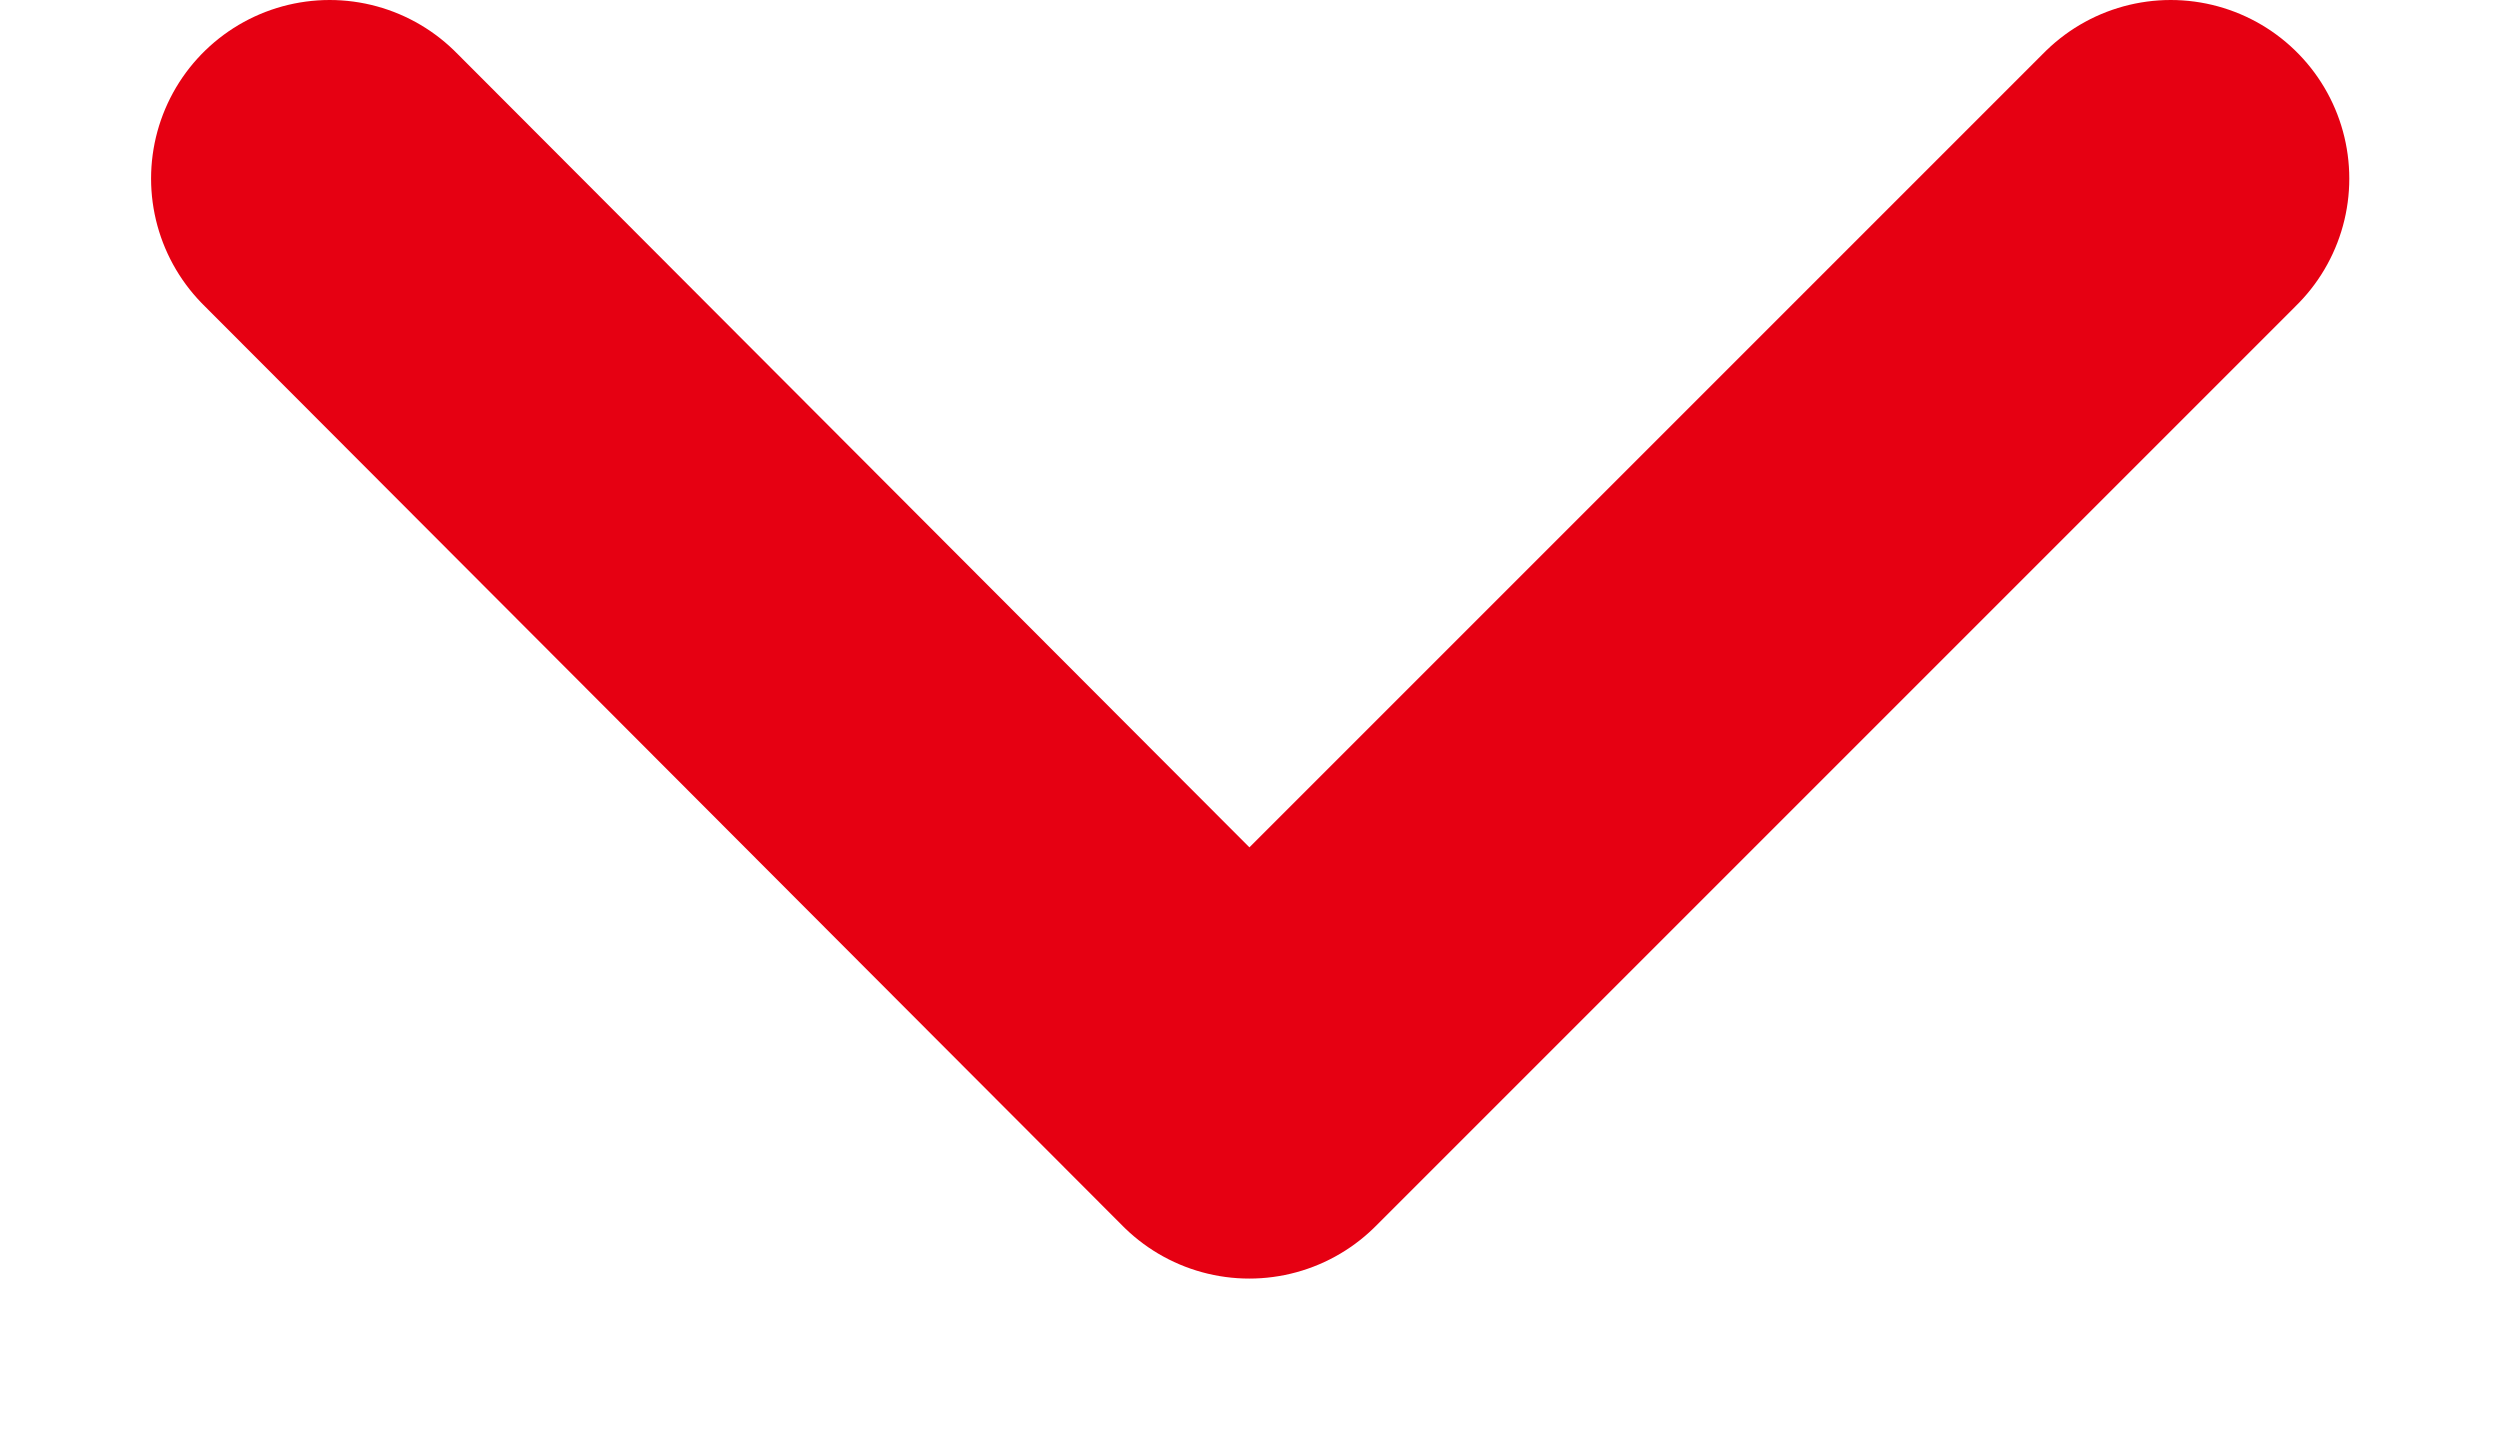
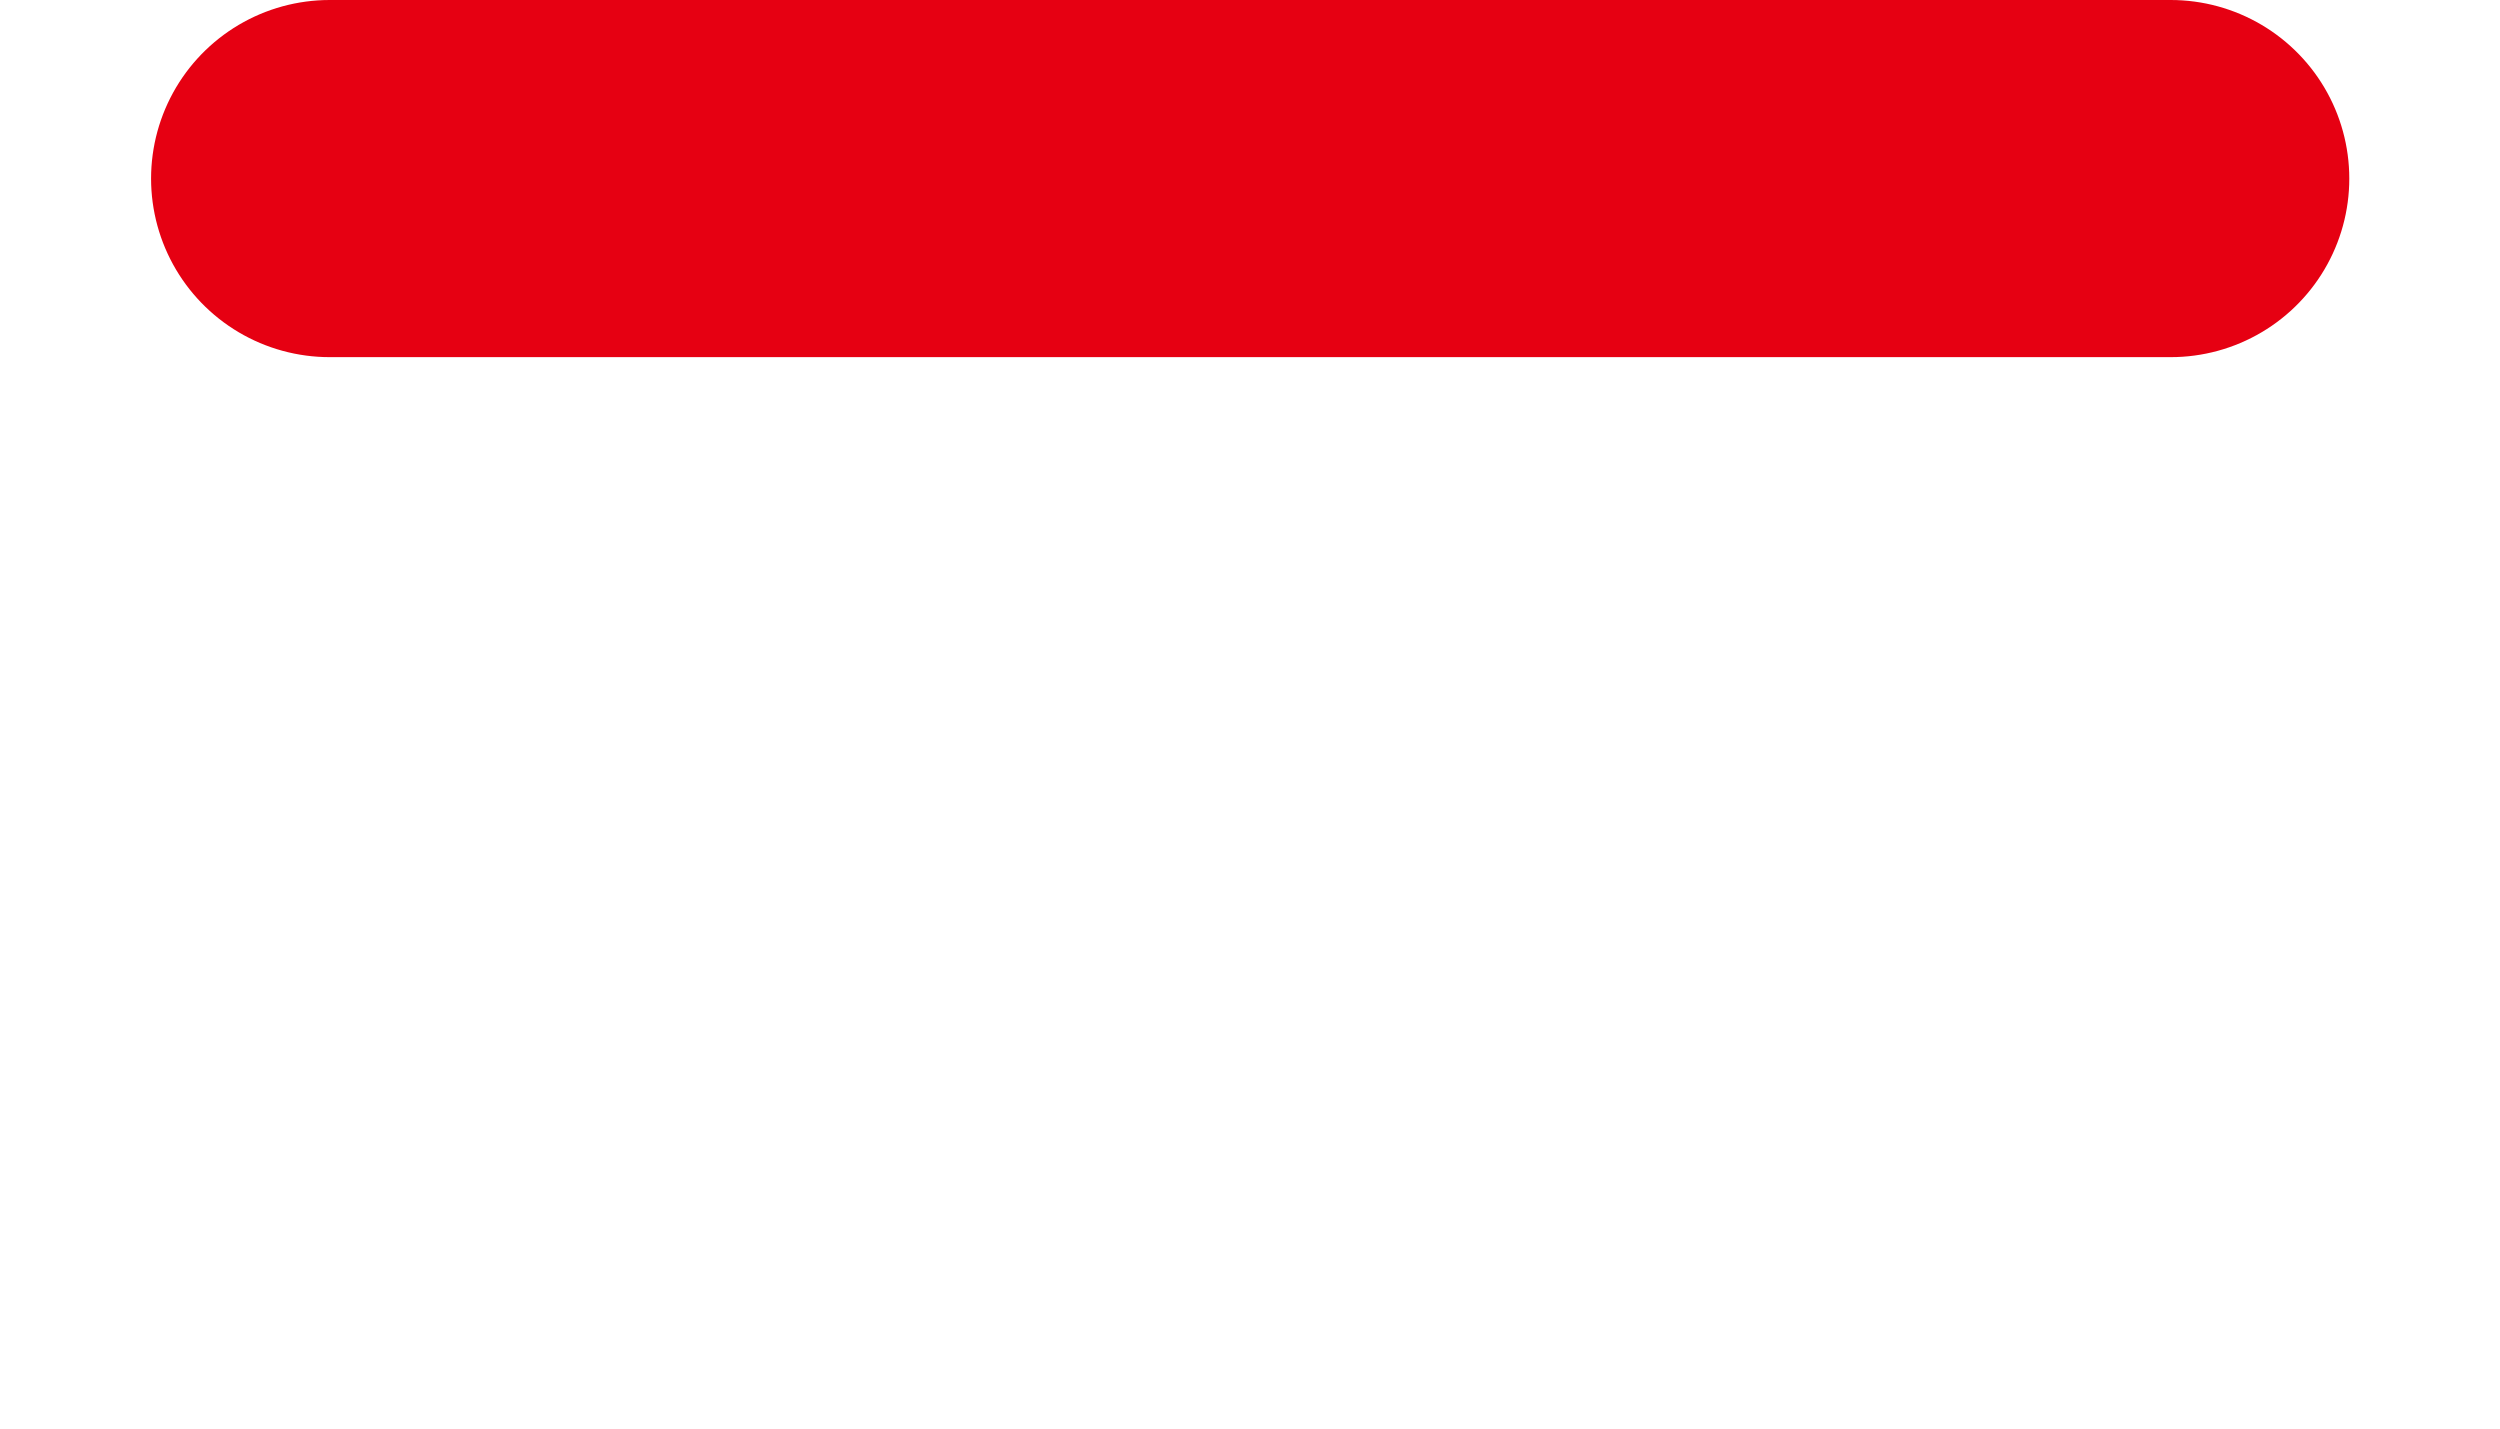
<svg xmlns="http://www.w3.org/2000/svg" width="14" height="8" fill="none">
-   <path d="M12.156 1l-5.16 5.16L1.846 1" stroke="#E60012" stroke-width="2" stroke-linecap="round" stroke-linejoin="round" />
+   <path d="M12.156 1L1.846 1" stroke="#E60012" stroke-width="2" stroke-linecap="round" stroke-linejoin="round" />
</svg>